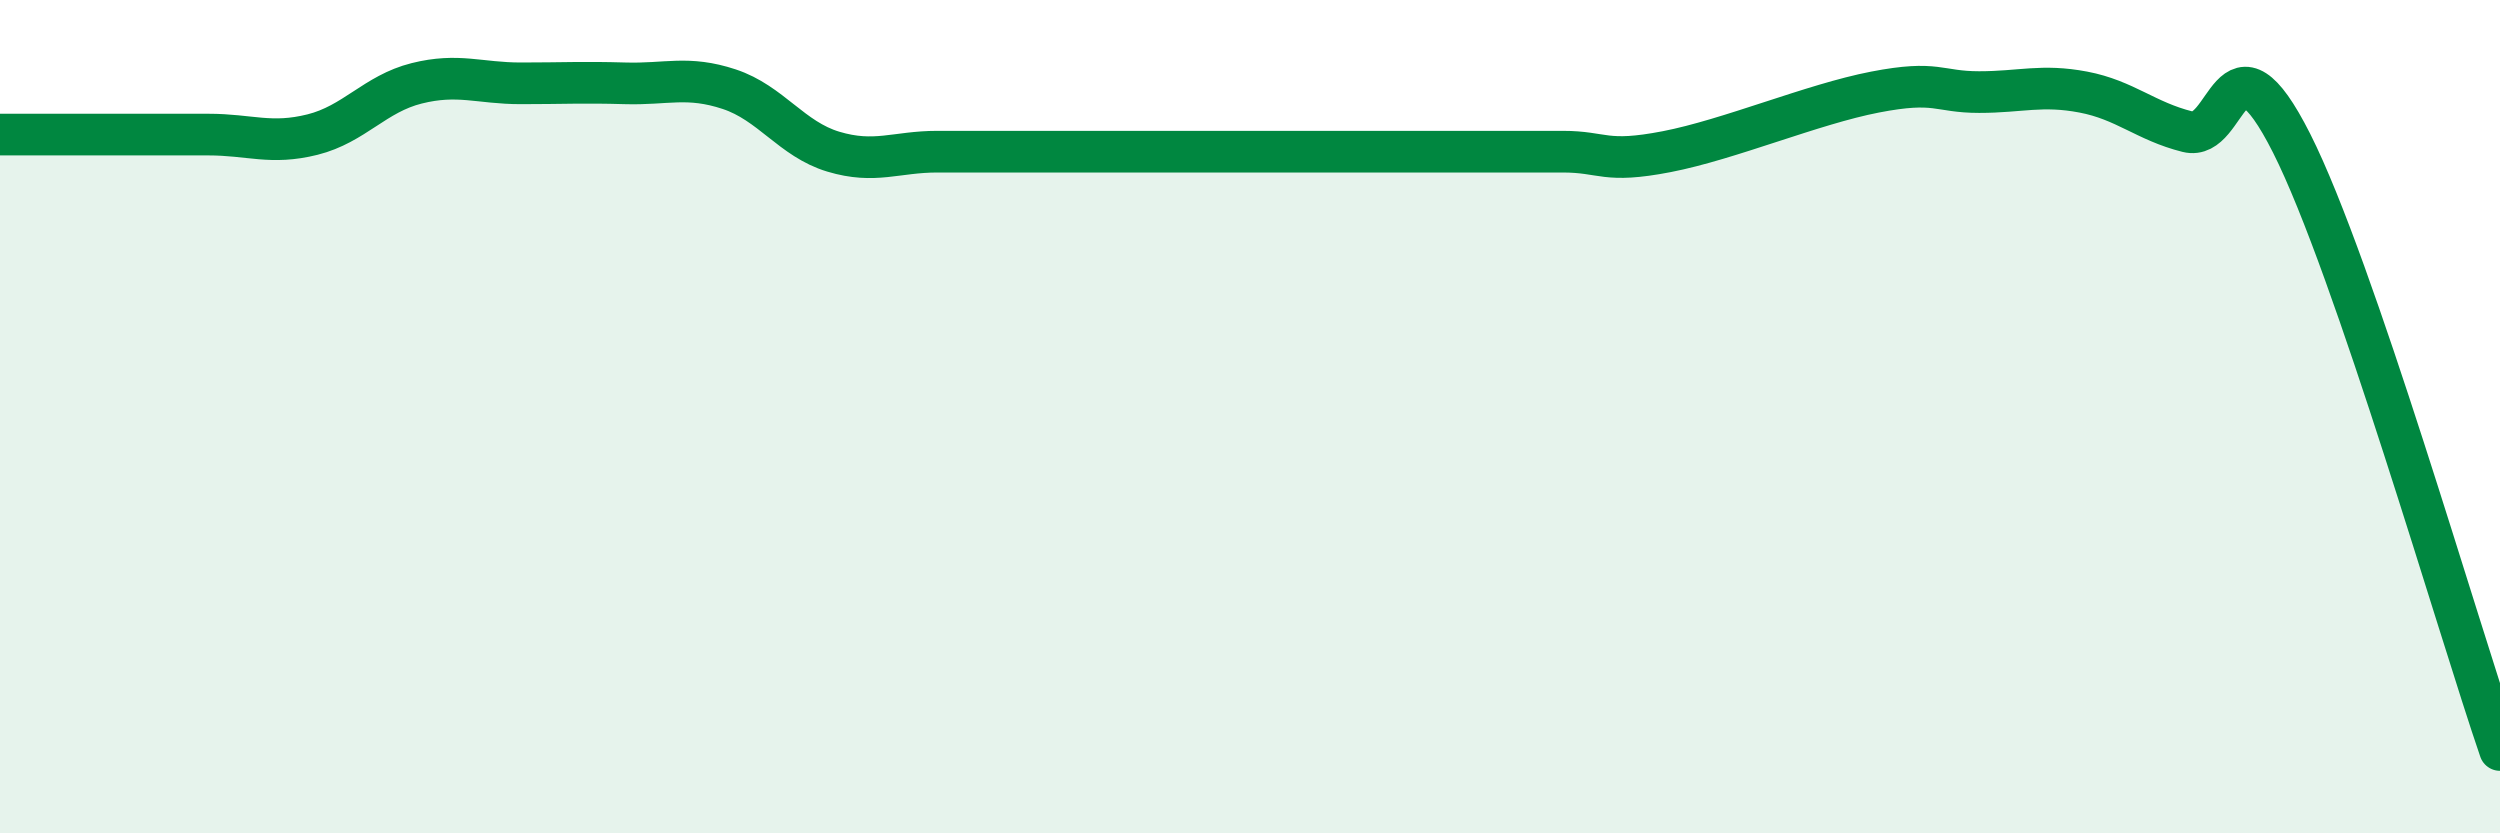
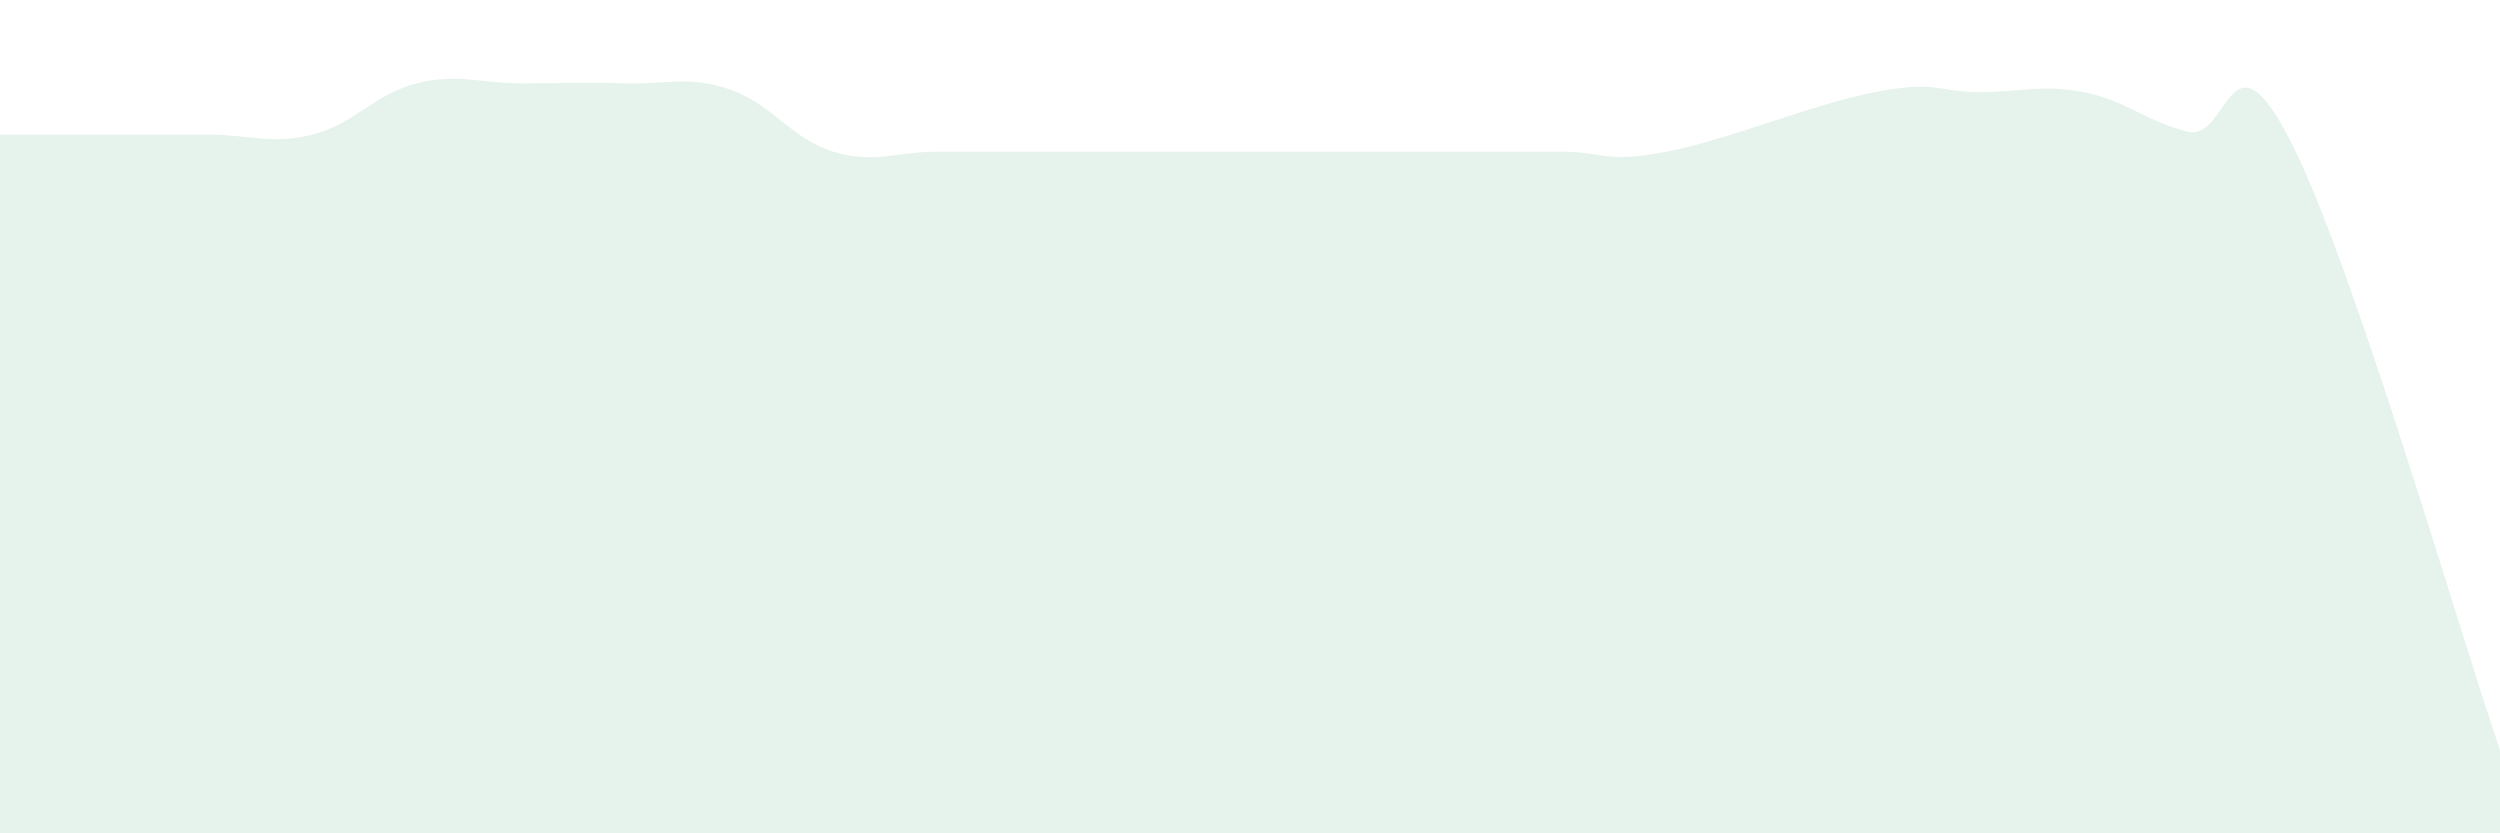
<svg xmlns="http://www.w3.org/2000/svg" width="60" height="20" viewBox="0 0 60 20">
  <path d="M 0,3.23 C 0.5,3.23 1.5,3.23 2.5,3.23 C 3.5,3.23 4,3.23 5,3.23 C 6,3.23 6.5,3.48 7.5,3.23 C 8.5,2.98 9,2.25 10,2 C 11,1.75 11.5,2 12.5,2 C 13.5,2 14,1.97 15,2 C 16,2.03 16.5,1.81 17.5,2.14 C 18.5,2.47 19,3.34 20,3.64 C 21,3.94 21.5,3.64 22.5,3.64 C 23.5,3.64 24,3.64 25,3.64 C 26,3.64 26.5,3.64 27.5,3.64 C 28.5,3.64 29,3.64 30,3.64 C 31,3.64 31.5,3.64 32.5,3.64 C 33.5,3.64 34,3.64 35,3.64 C 36,3.64 36.5,3.64 37.5,3.64 C 38.5,3.64 38.5,3.93 40,3.64 C 41.5,3.35 43.5,2.5 45,2.21 C 46.5,1.92 46.5,2.21 47.5,2.21 C 48.5,2.21 49,2.02 50,2.21 C 51,2.4 51.5,2.91 52.5,3.16 C 53.5,3.41 53.5,0.47 55,3.44 C 56.5,6.41 59,15.09 60,18L60 20L0 20Z" fill="#008740" opacity="0.1" stroke-linecap="round" stroke-linejoin="round" />
-   <path d="M 0,3.23 C 0.5,3.23 1.5,3.23 2.5,3.23 C 3.5,3.23 4,3.23 5,3.23 C 6,3.23 6.5,3.48 7.5,3.23 C 8.5,2.98 9,2.25 10,2 C 11,1.75 11.5,2 12.5,2 C 13.5,2 14,1.97 15,2 C 16,2.03 16.5,1.81 17.5,2.14 C 18.5,2.47 19,3.34 20,3.64 C 21,3.94 21.5,3.64 22.5,3.64 C 23.5,3.64 24,3.64 25,3.64 C 26,3.64 26.5,3.64 27.5,3.64 C 28.5,3.64 29,3.64 30,3.64 C 31,3.64 31.5,3.64 32.5,3.64 C 33.5,3.64 34,3.64 35,3.64 C 36,3.64 36.5,3.64 37.5,3.64 C 38.5,3.64 38.5,3.93 40,3.64 C 41.5,3.35 43.5,2.5 45,2.21 C 46.5,1.92 46.5,2.21 47.5,2.21 C 48.5,2.21 49,2.02 50,2.21 C 51,2.4 51.5,2.91 52.5,3.16 C 53.5,3.41 53.5,0.47 55,3.44 C 56.5,6.41 59,15.09 60,18" stroke="#008740" stroke-width="1" fill="none" stroke-linecap="round" stroke-linejoin="round" />
</svg>